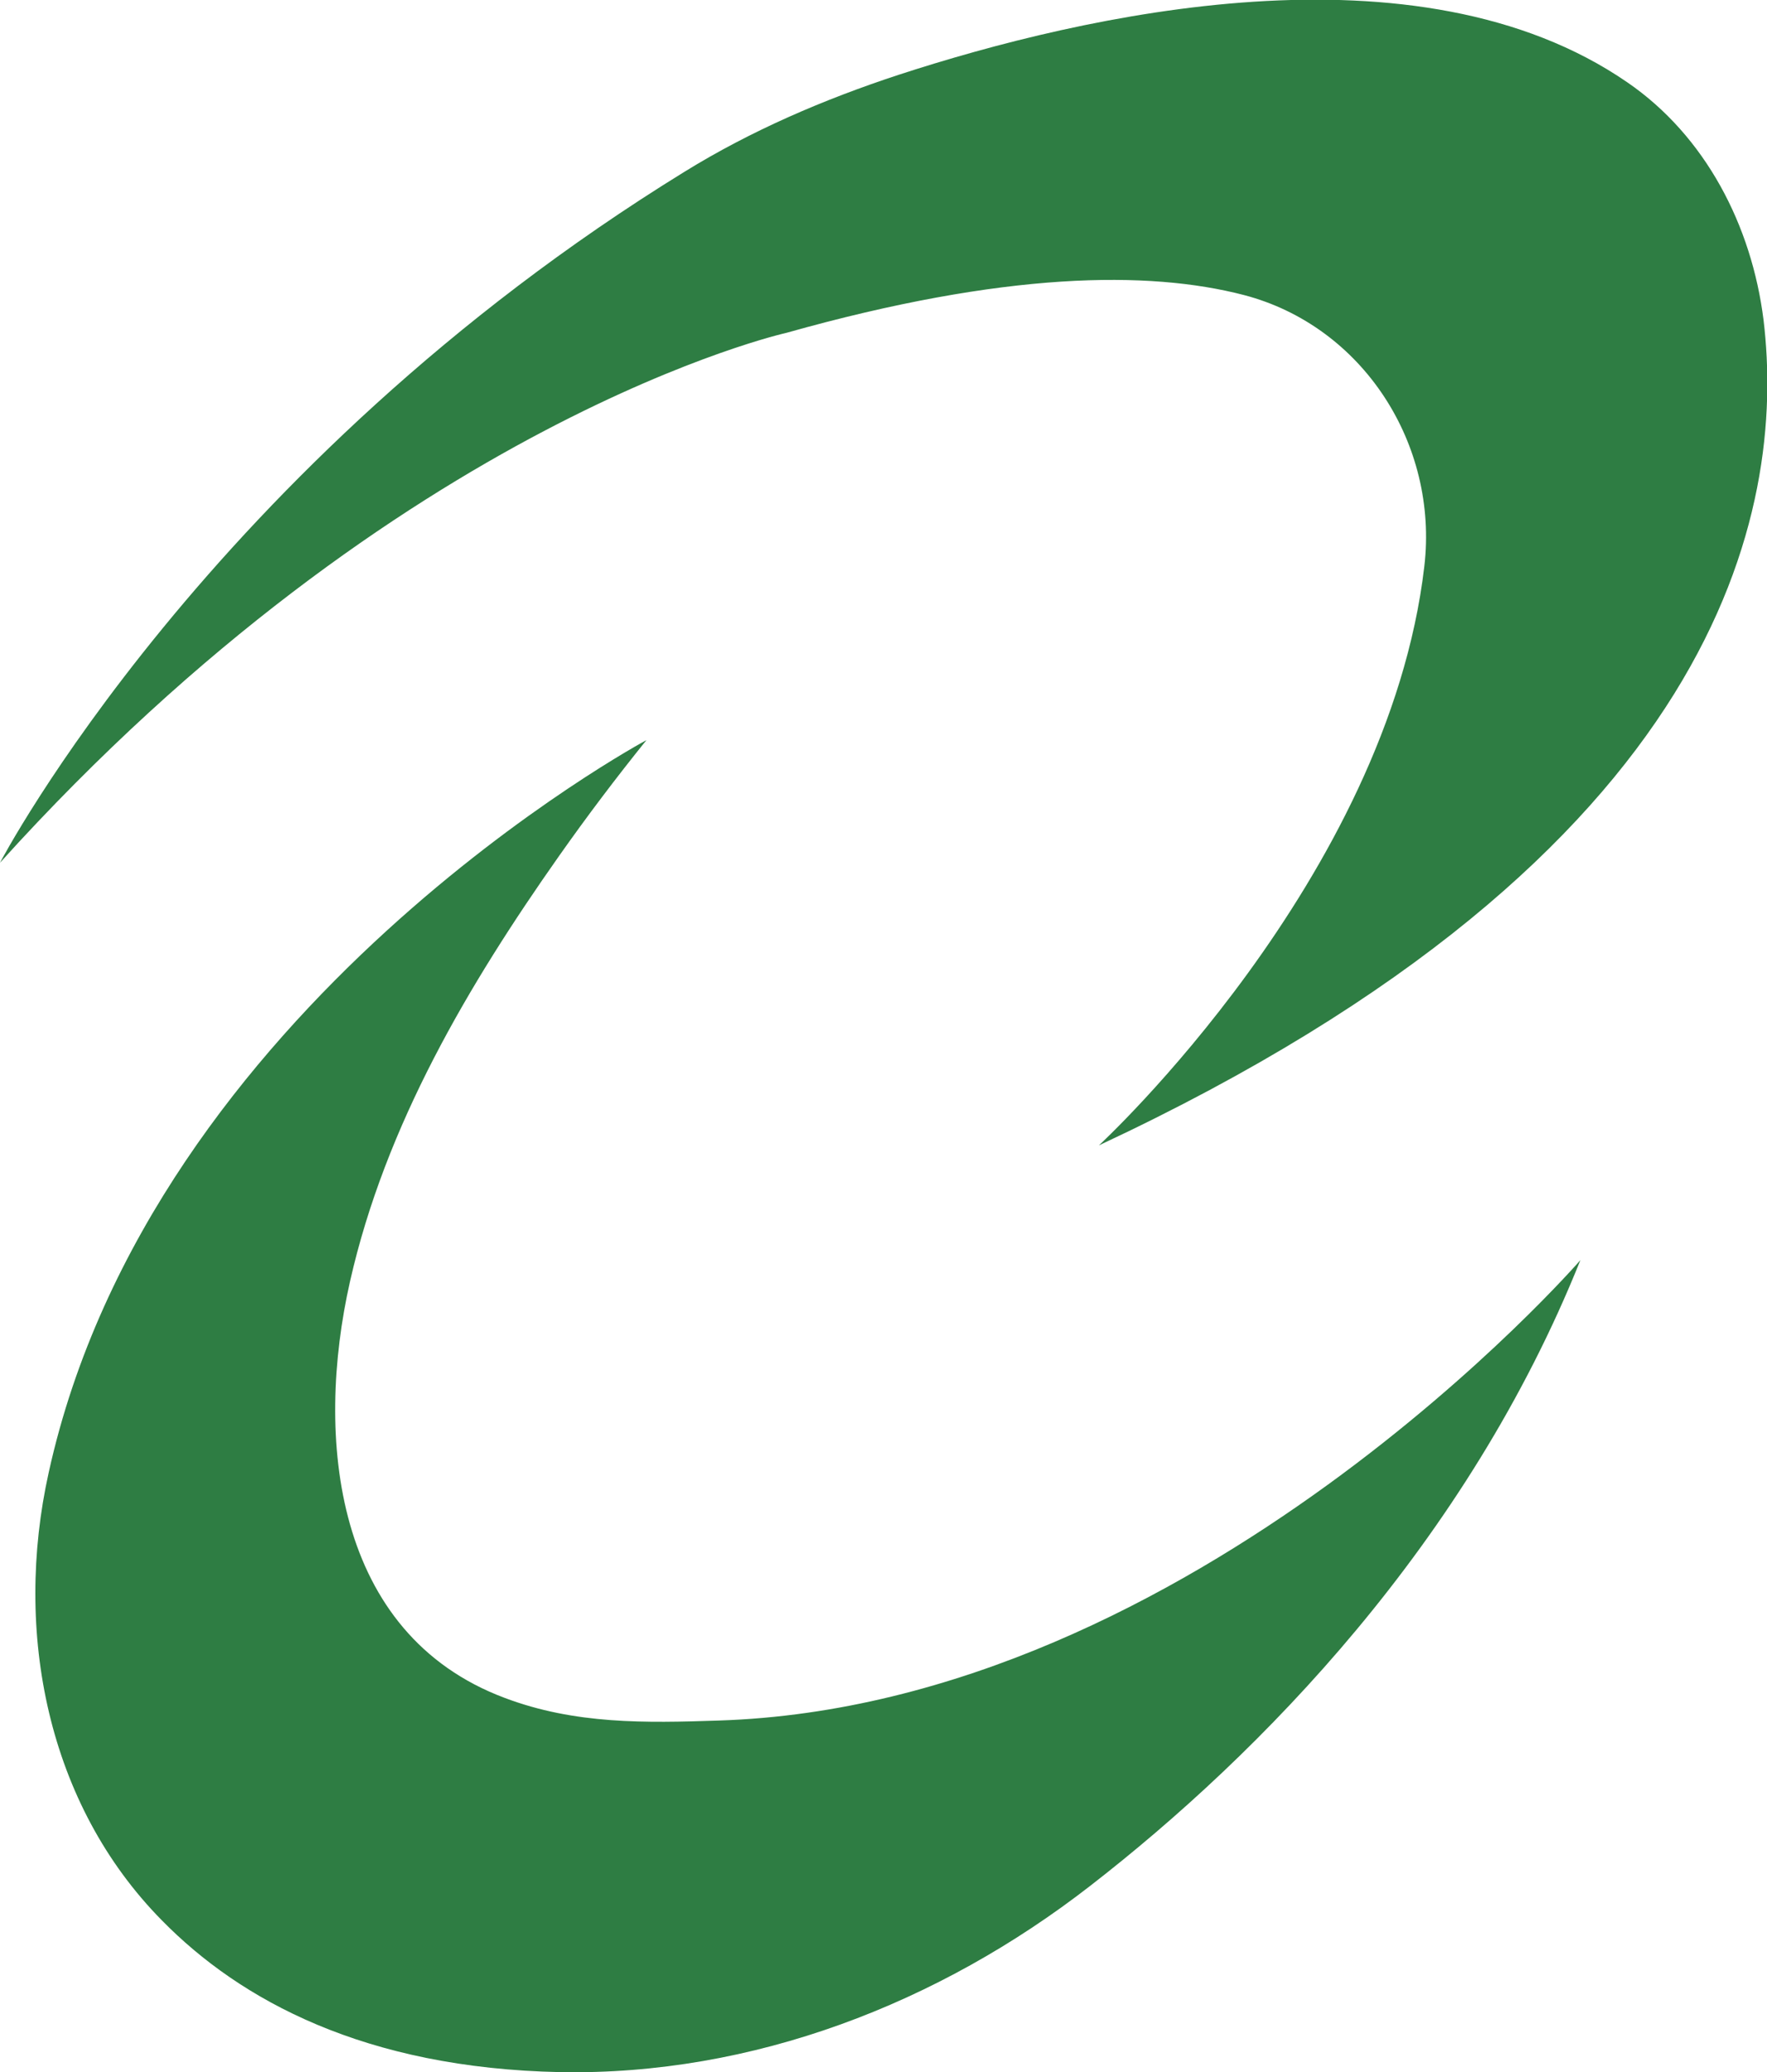
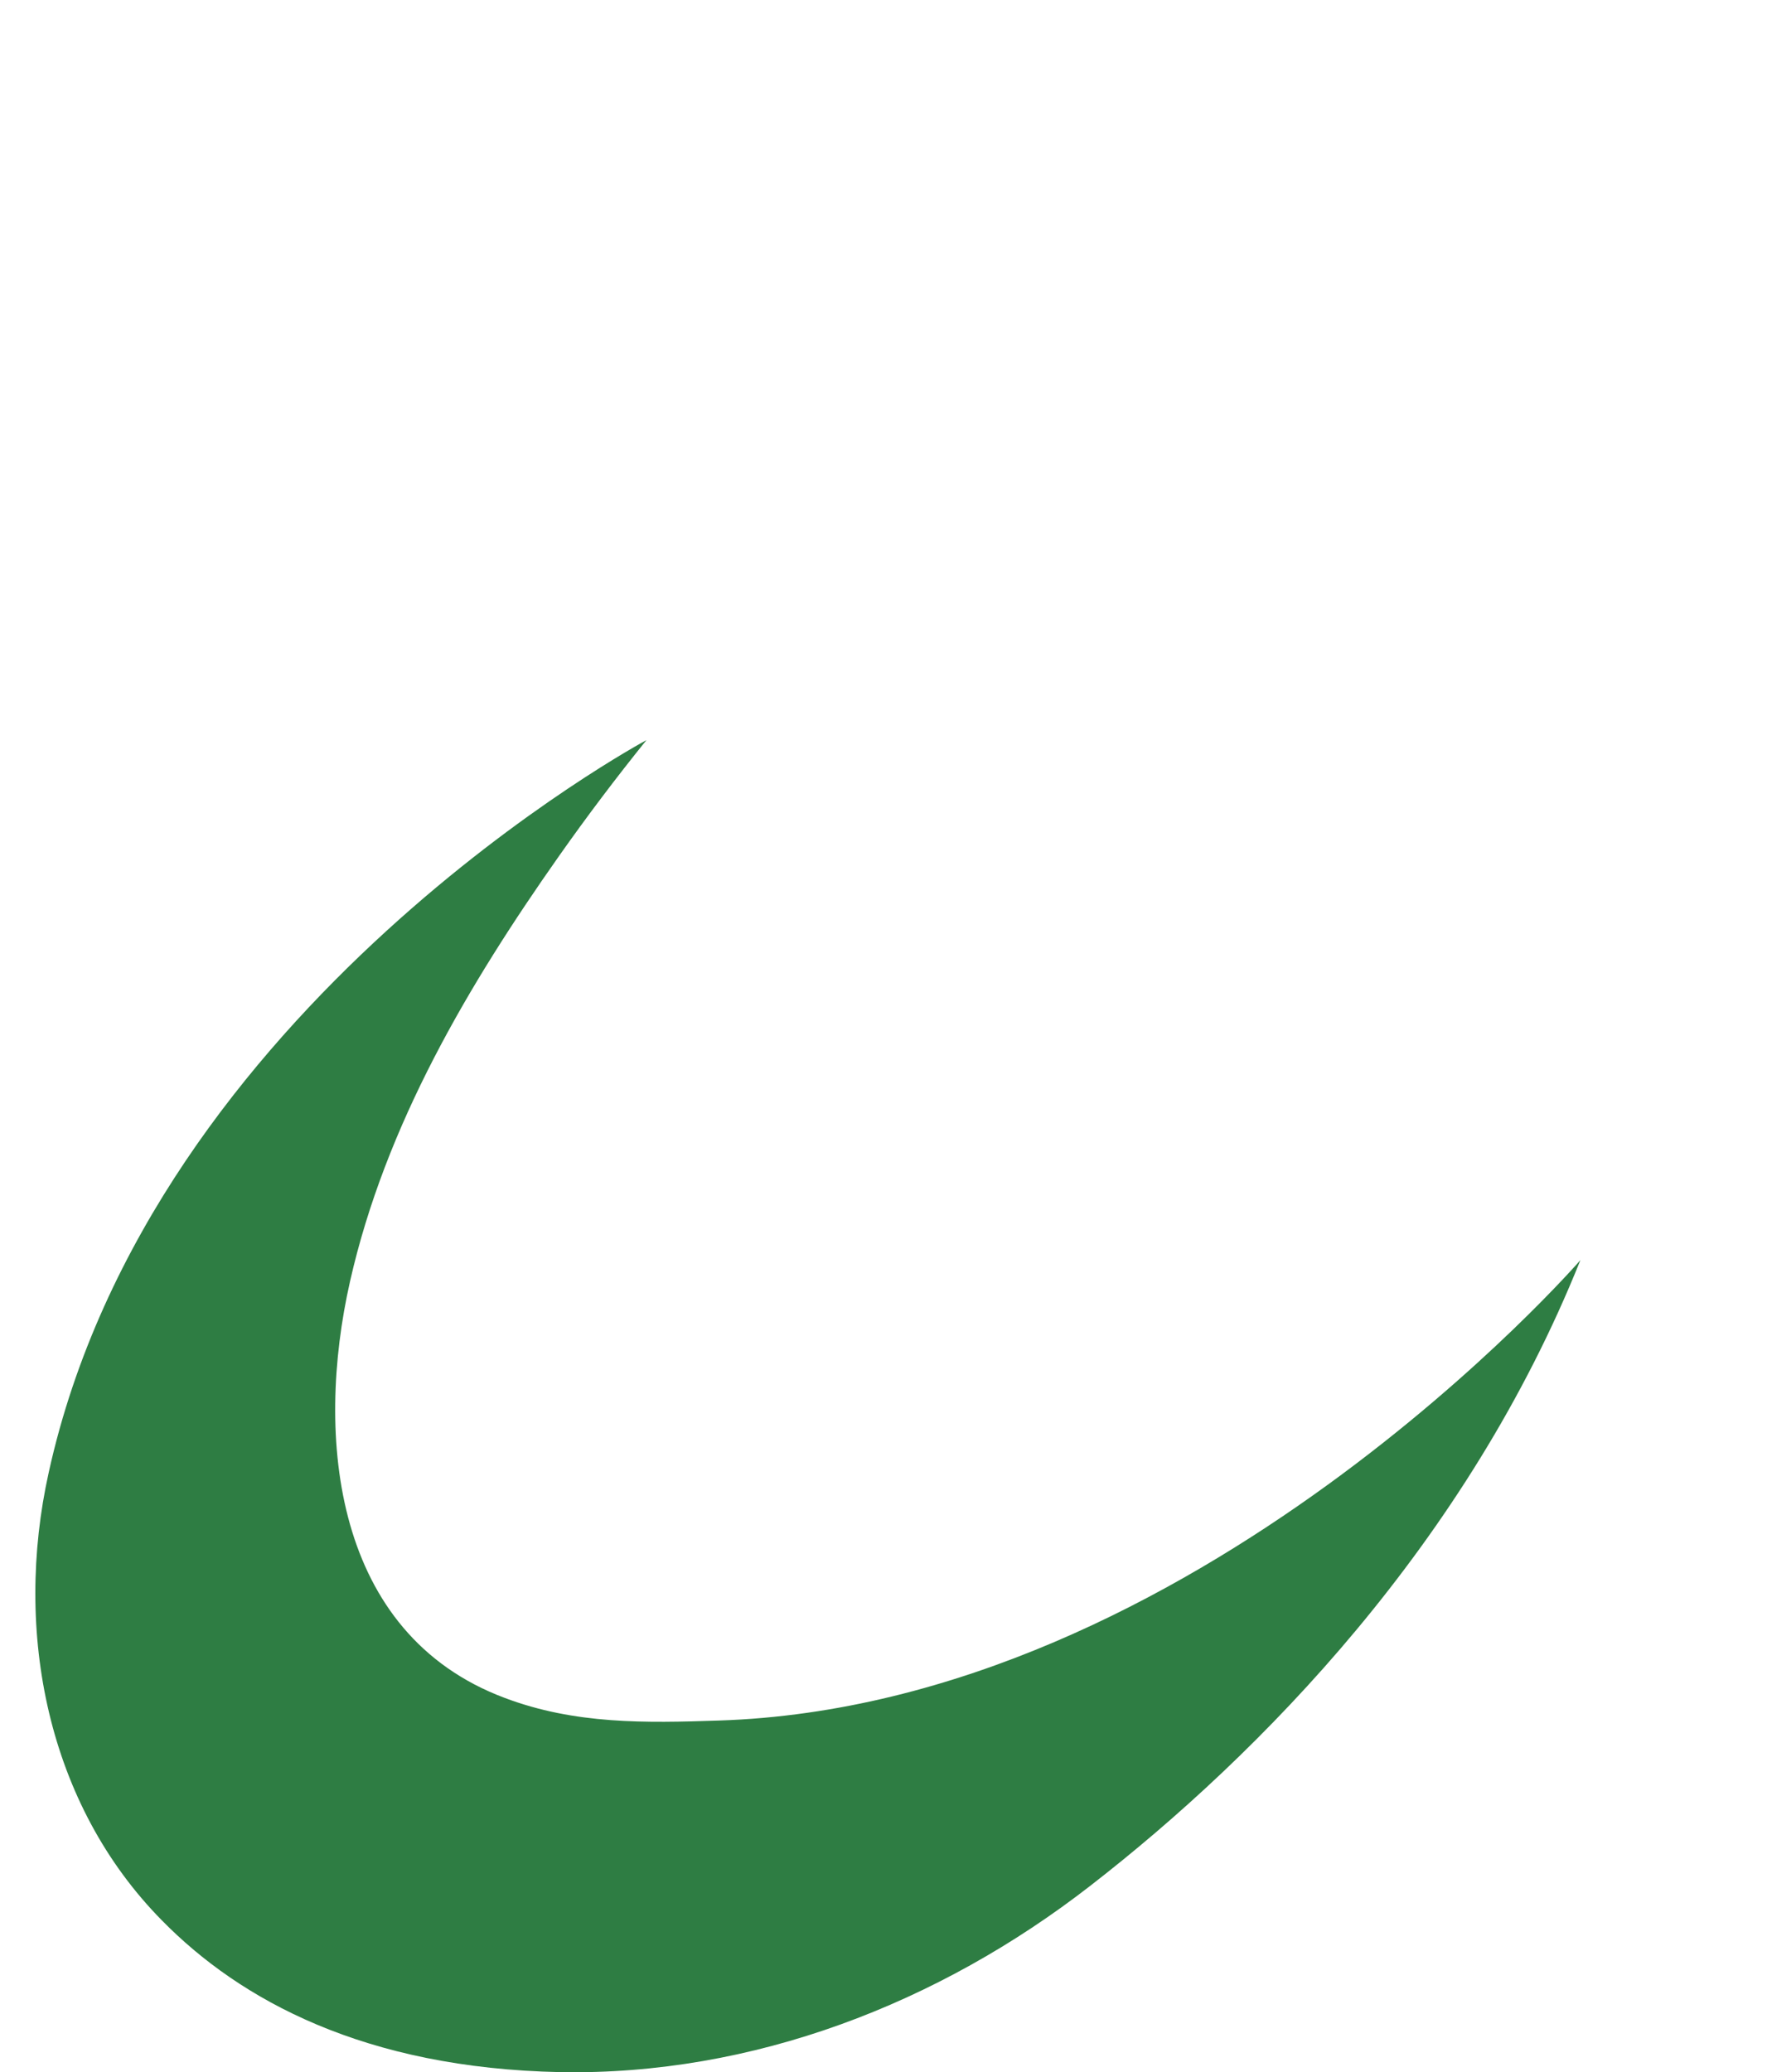
<svg xmlns="http://www.w3.org/2000/svg" id="_レイヤー_1" data-name="レイヤー_1" version="1.1" viewBox="0 0 35.89 42.08">
  <defs>
    <style>
      .st0 {
        fill: #2e7d43;
      }
    </style>
  </defs>
-   <path class="st0" d="M0,17.52S4.21,9.46,13.9,3.49c1.36-.84,2.83-1.47,4.35-1.97,3.77-1.23,10.54-2.78,14.8.15,1.59,1.09,2.53,2.91,2.77,4.83.46,3.84-.81,10.83-13.5,16.76,0,0,5.87-5.41,6.61-11.76.29-2.48-1.25-4.88-3.67-5.51-1.93-.5-4.85-.48-9.29.77,0,0-7.82,1.74-15.97,10.76Z" />
  <path class="st0" d="M13.13,15.03S3.08,20.42.99,29.9c-.72,3.24-.03,6.74,2.3,9.1,1.59,1.62,4.12,3,8.09,3.08,3.91.07,7.68-1.39,10.76-3.78,3.47-2.69,7.66-6.97,9.96-12.71,0,0-7.84,9.04-17.5,9.35-1.49.05-2.92.08-4.35-.46-3.47-1.3-3.86-5.28-3.14-8.46s2.41-6.03,4.24-8.63c.57-.81,1.16-1.59,1.78-2.36Z" />
</svg>